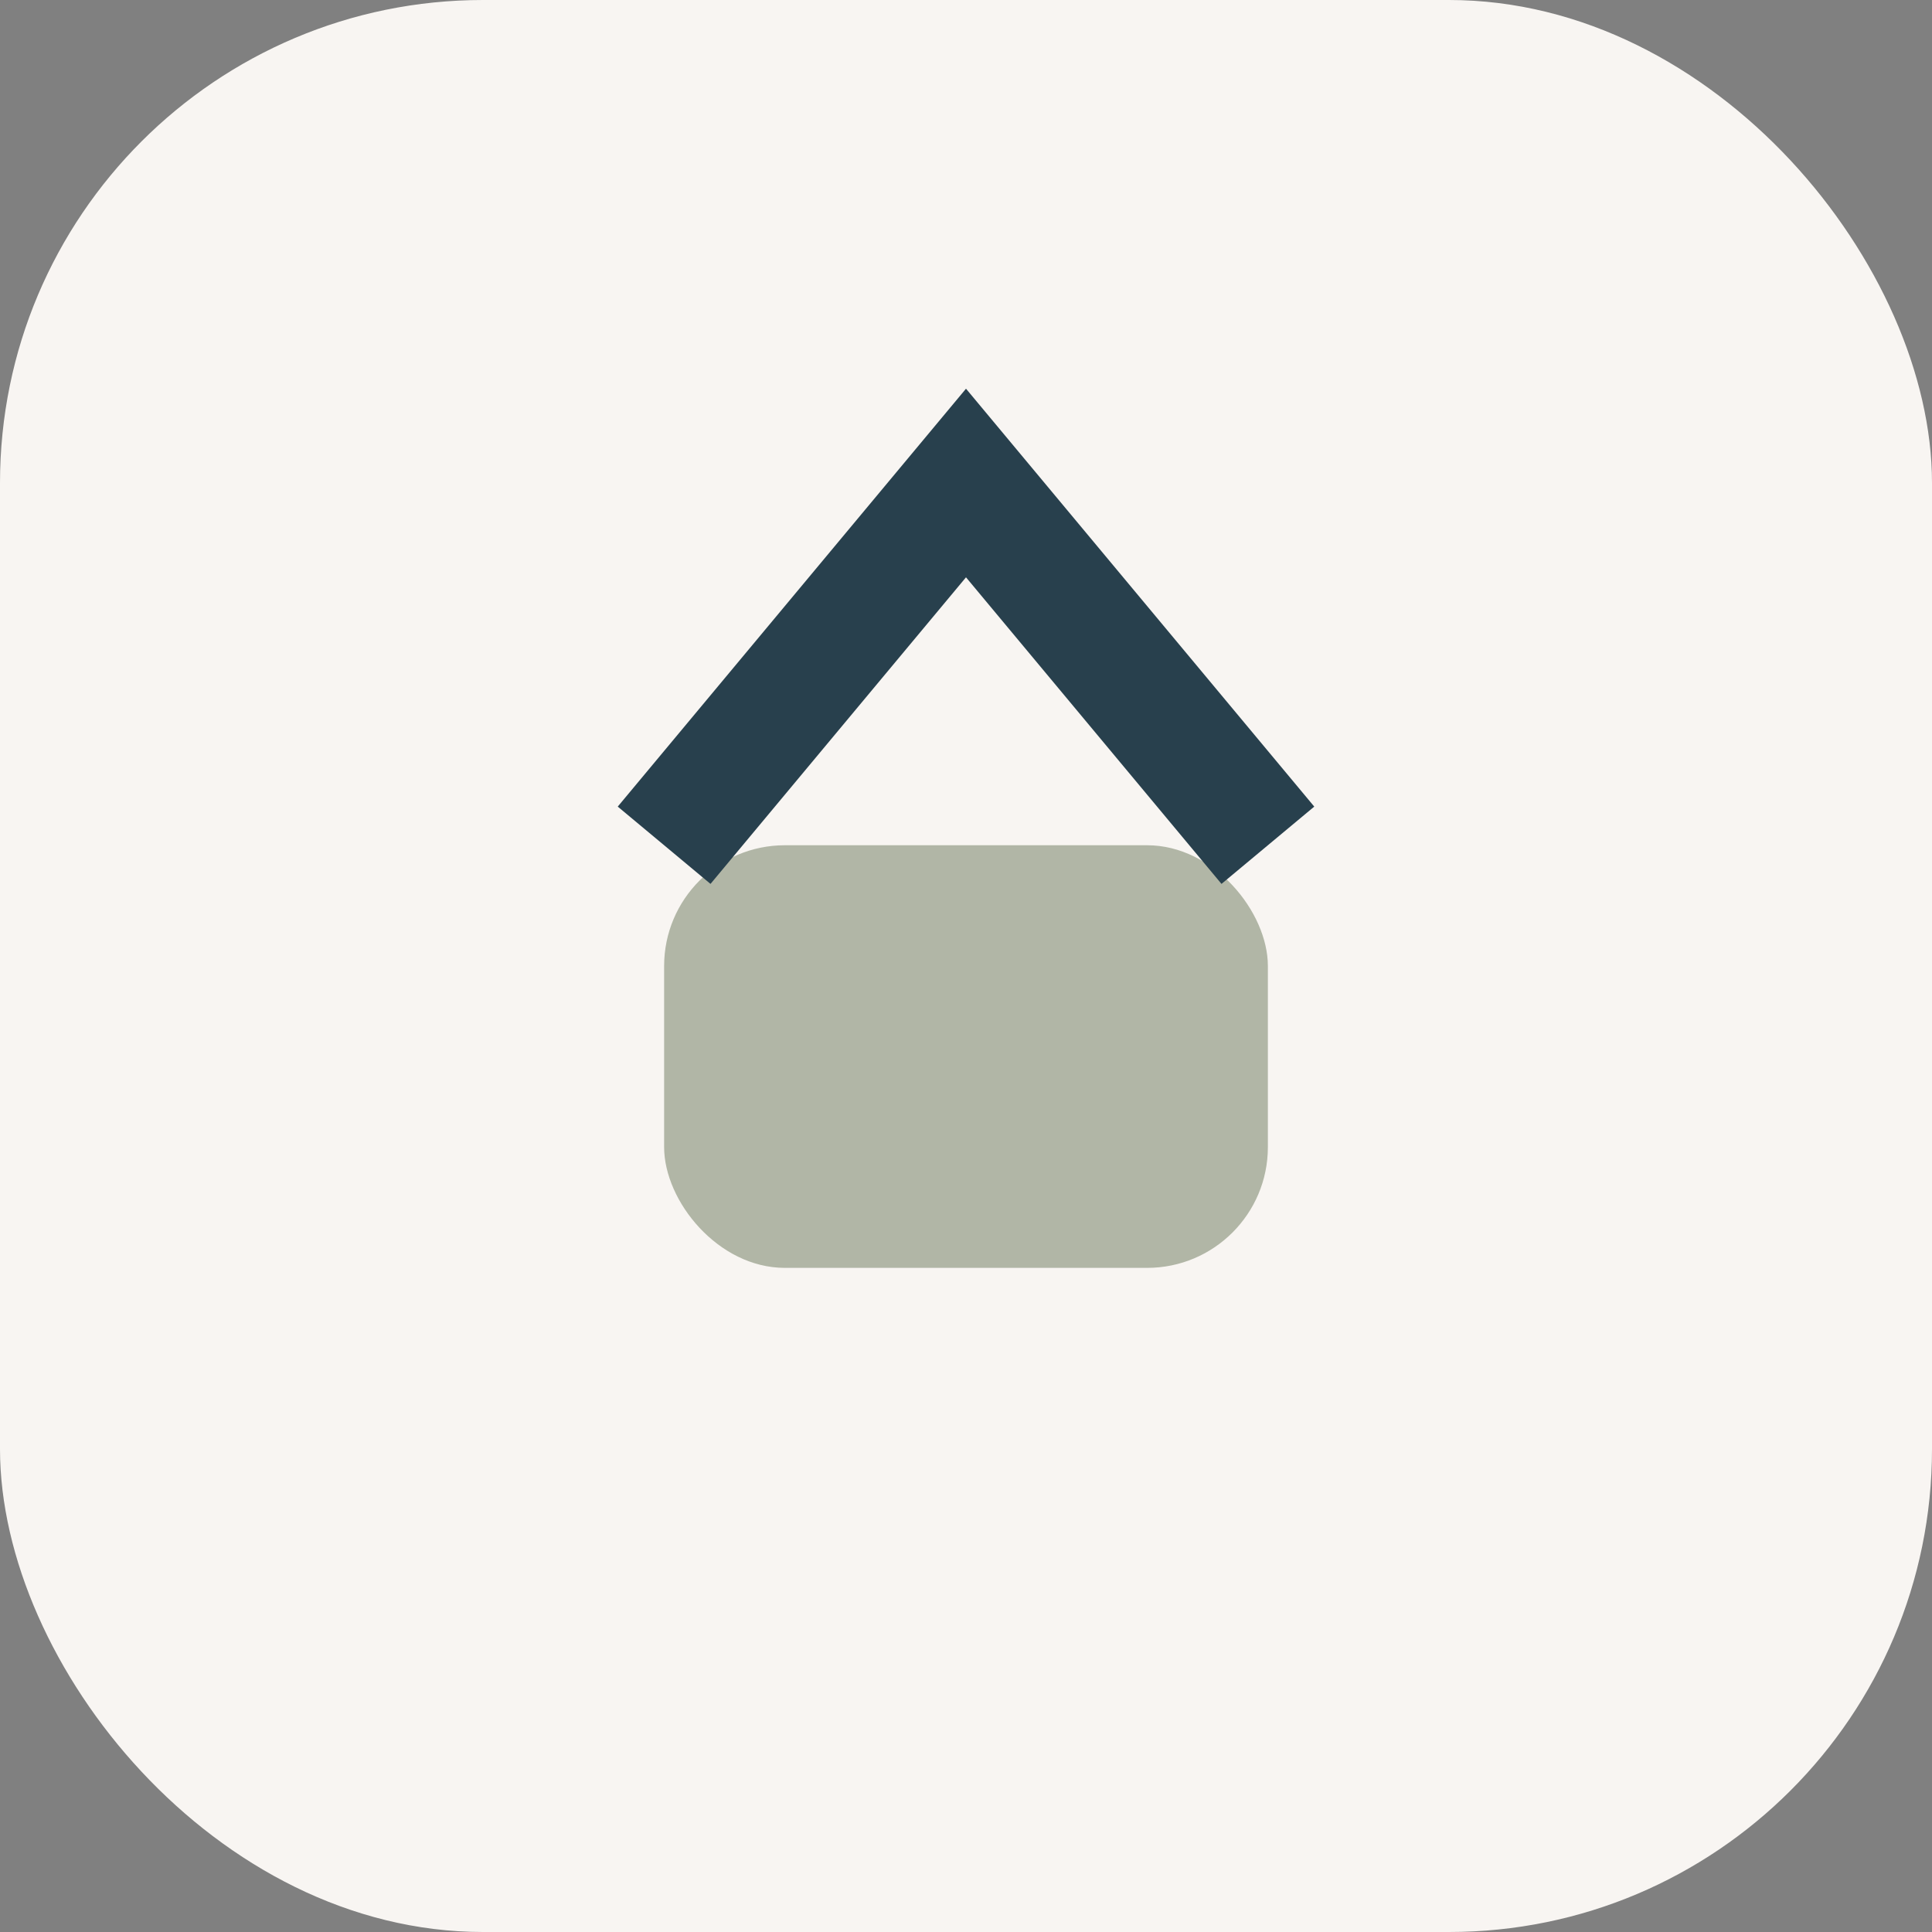
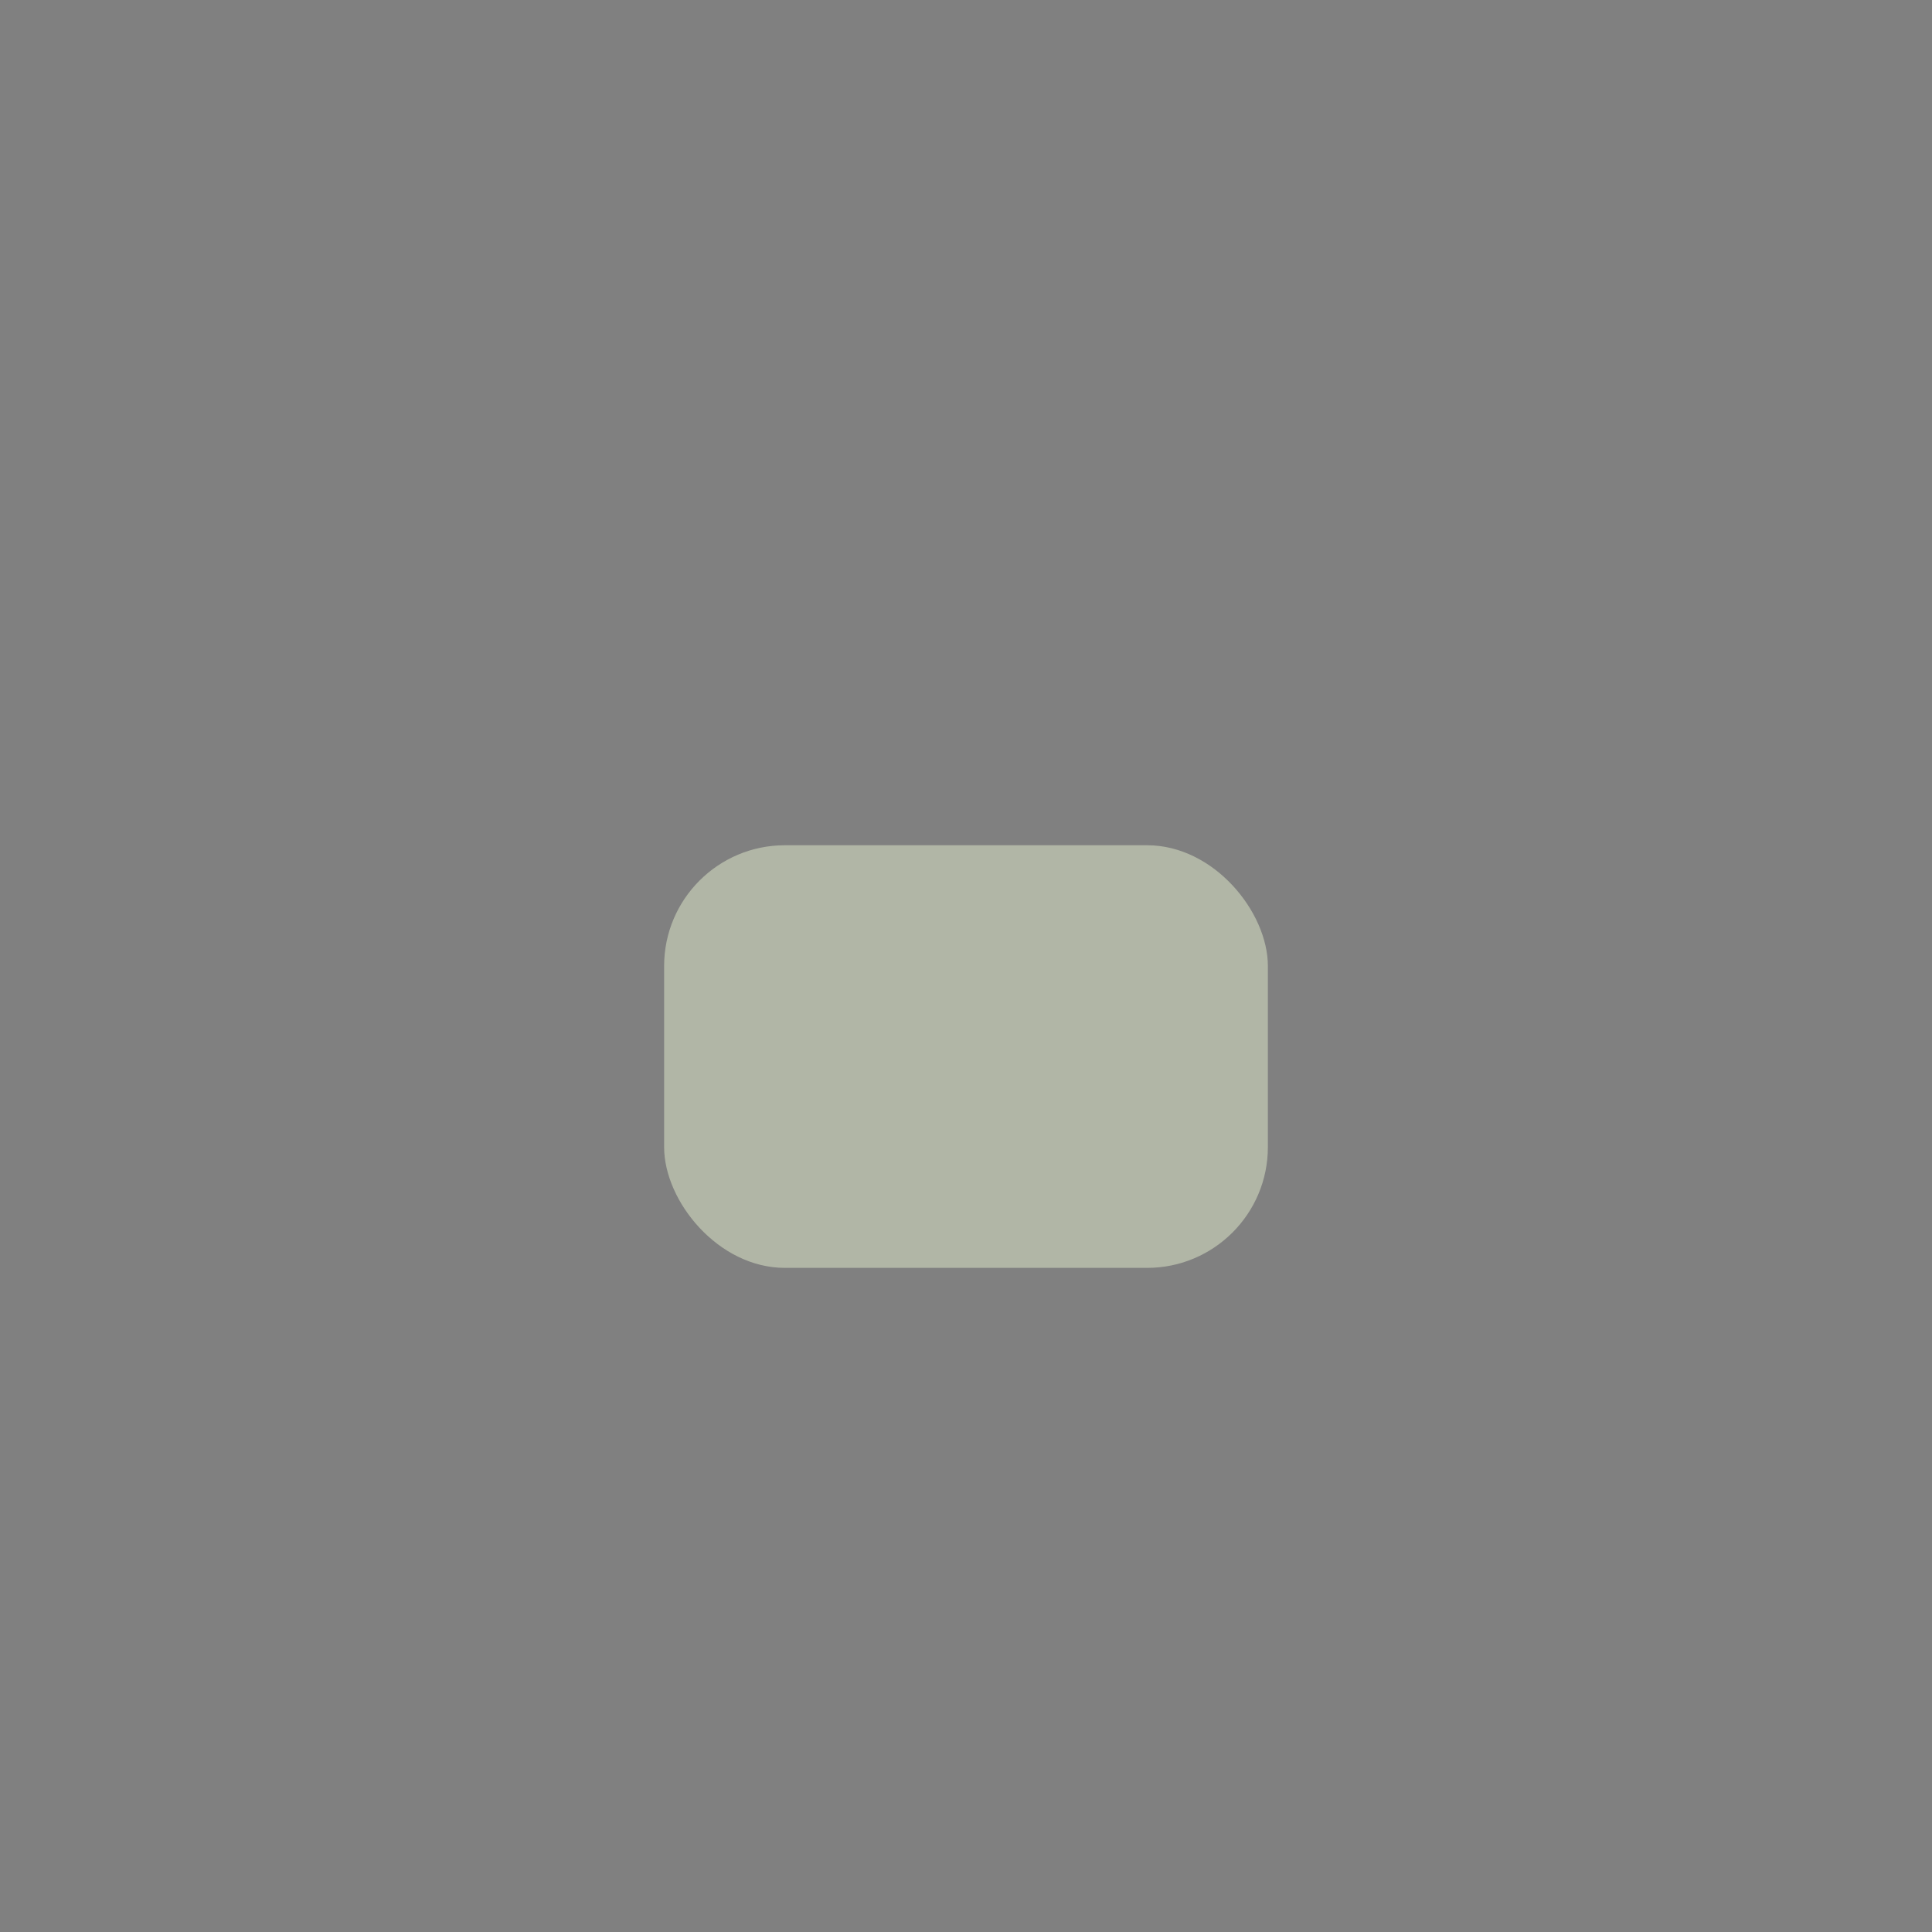
<svg xmlns="http://www.w3.org/2000/svg" width="32" height="32" viewBox="0 0 32 32">
  <rect x="0" y="0" width="32" height="32" fill="#808080" stroke="none" />
-   <rect width="32" height="32" rx="8" fill="#F8F5F2" />
  <rect x="11" y="14" width="10" height="7" rx="2" fill="#B1B6A6" />
-   <path d="M11 14l5-6 5 6" stroke="#28404D" stroke-width="2" fill="none" />
</svg>